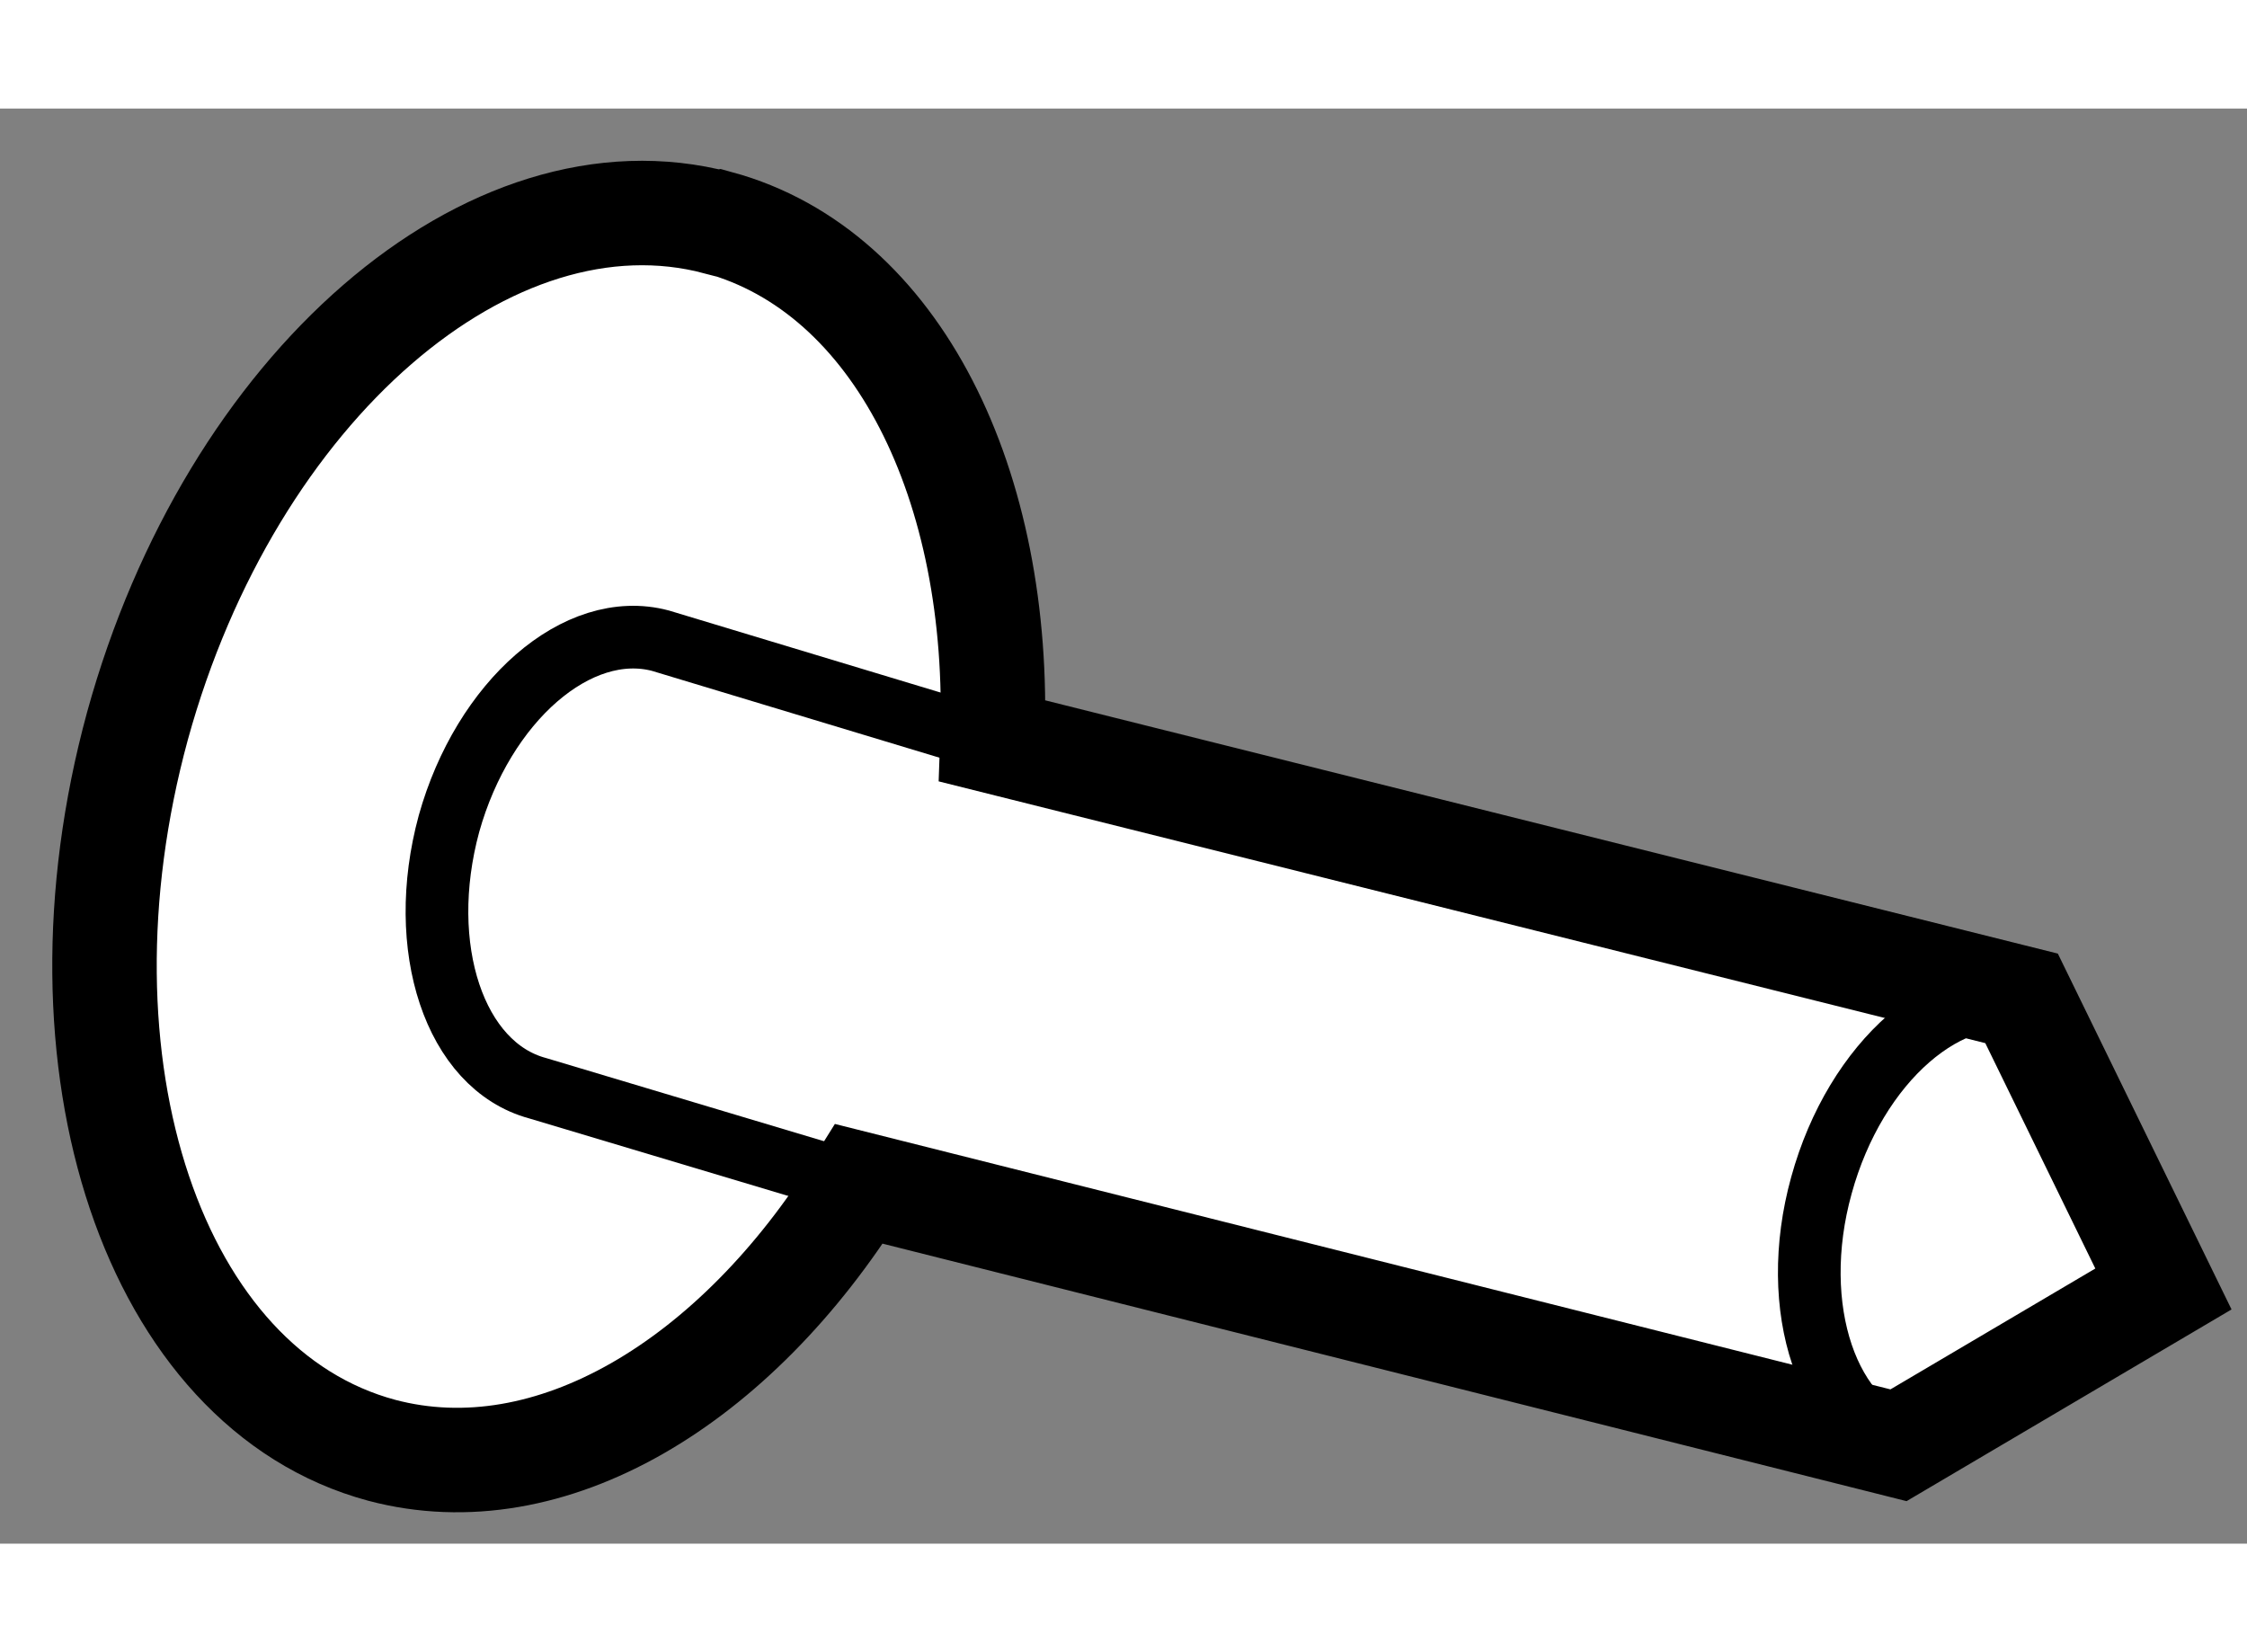
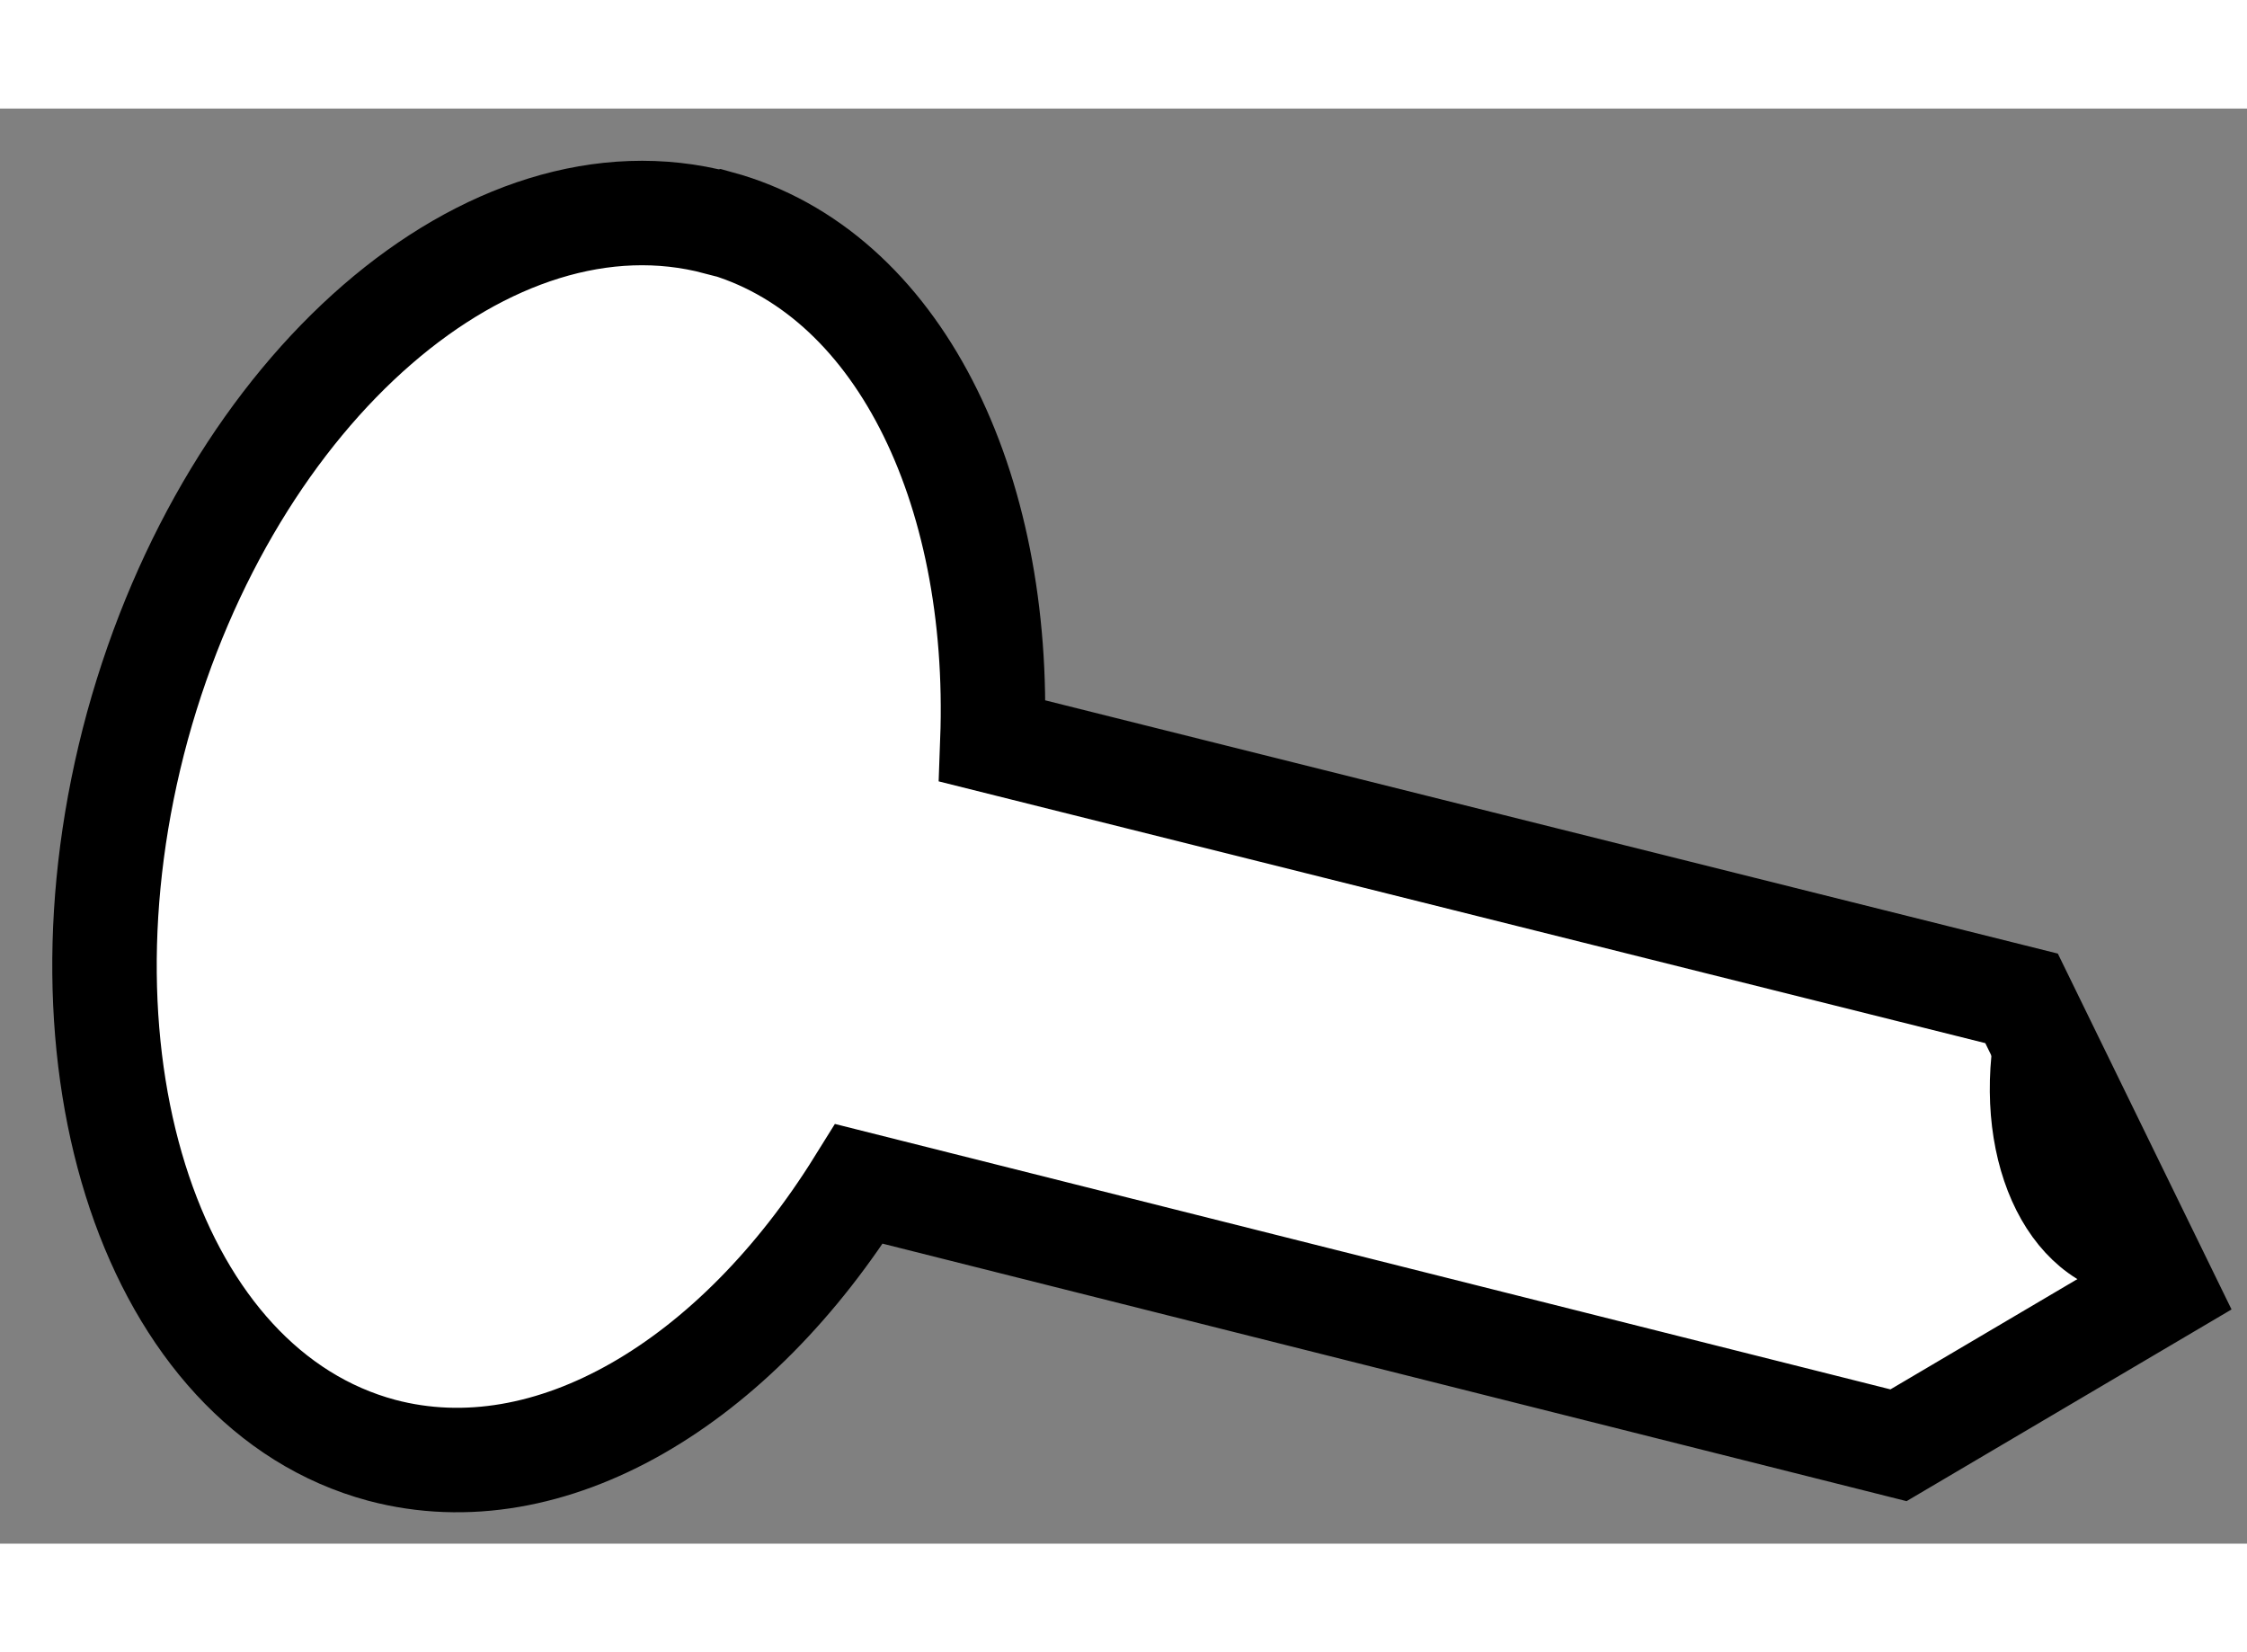
<svg xmlns="http://www.w3.org/2000/svg" version="1.1" x="0px" y="0px" width="244.8px" height="180px" viewBox="164.282 42.846 10.755 6.869" enable-background="new 0 0 244.8 180" xml:space="preserve">
  <rect x="164.282" y="42.846" width="10.755" height="6.869" fill="#808080" stroke="none" />
  <g>
    <path fill="#FFFFFF" stroke="#000000" stroke-width="0.5" d="M173.369,49.244l-4.975-1.251c-0.592,0.952-1.479,1.489-2.285,1.275      l0,0c-1.091-0.293-1.612-1.844-1.169-3.467c0.447-1.623,1.688-2.697,2.777-2.408l0.005-0.001c0.855,0.234,1.355,1.258,1.31,2.481      l4.926,1.232l0.679,1.391L173.369,49.244z" />
-     <path fill="none" stroke="#000000" stroke-width="0.3" d="M168.943,45.846l-1.5-0.453c-0.396-0.105-0.848,0.29-1.012,0.876      c-0.161,0.592,0.027,1.159,0.424,1.266l1.46,0.437" />
-     <path fill="none" stroke="#000000" stroke-width="0.3" d="M174.014,47.121c-0.399-0.109-0.851,0.286-1.014,0.879      c-0.163,0.588,0.029,1.153,0.425,1.258" />
+     <path fill="none" stroke="#000000" stroke-width="0.3" d="M174.014,47.121c-0.163,0.588,0.029,1.153,0.425,1.258" />
  </g>
</svg>